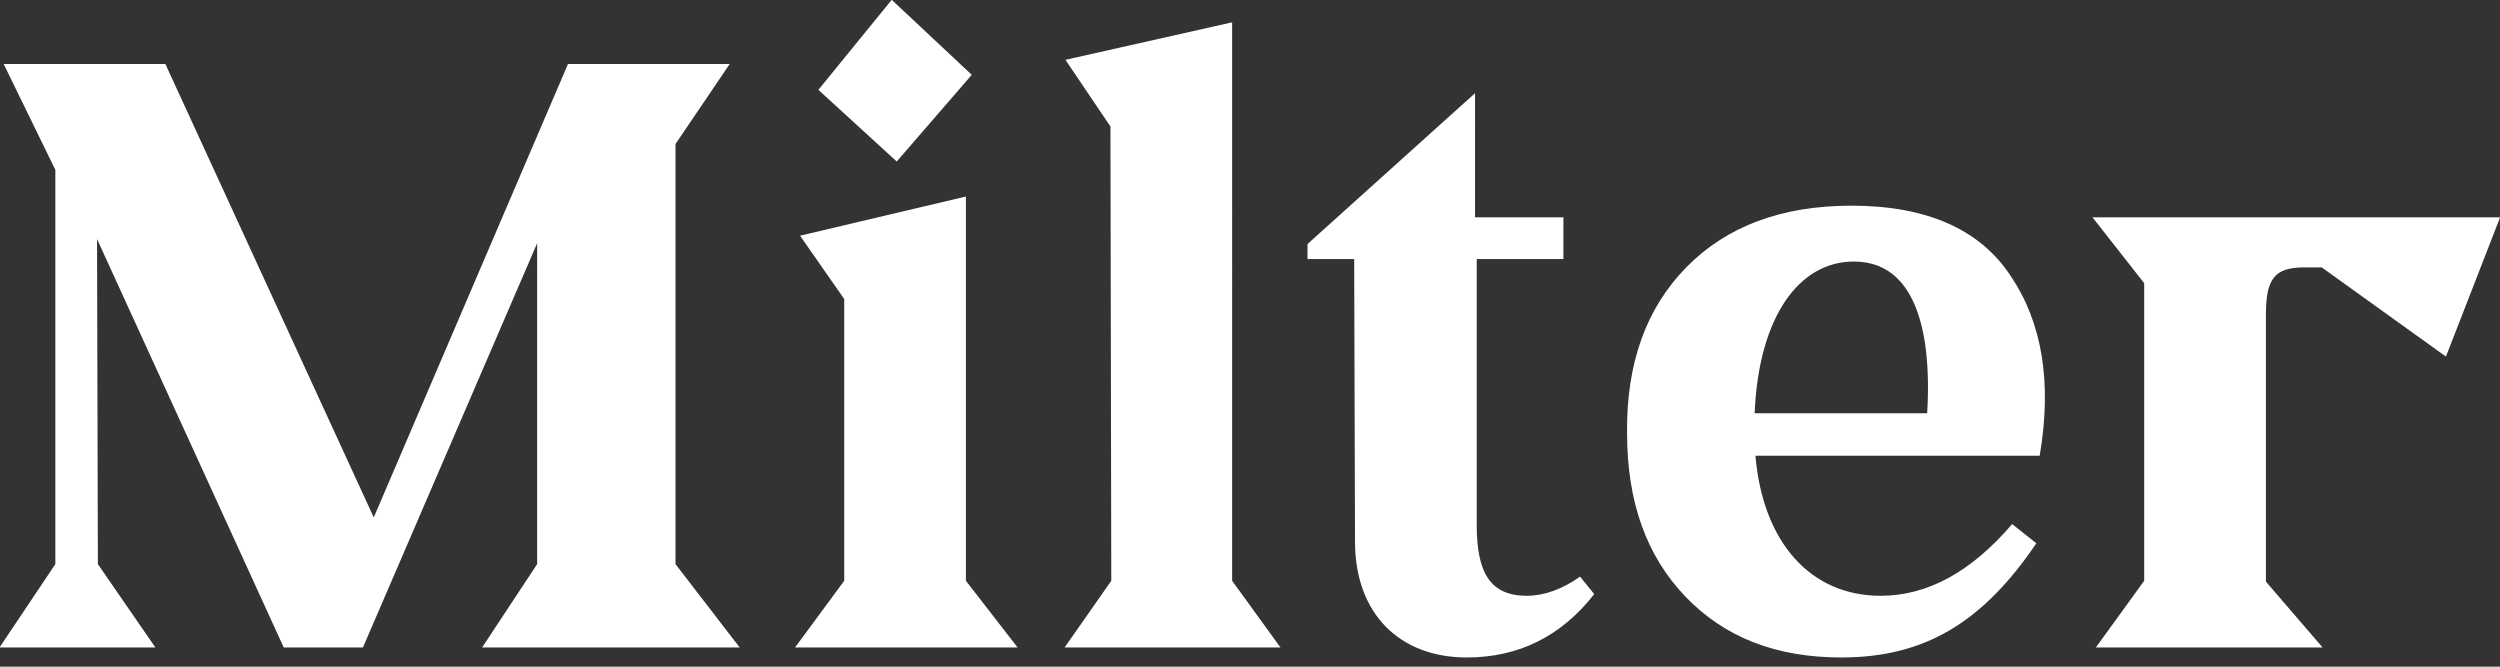
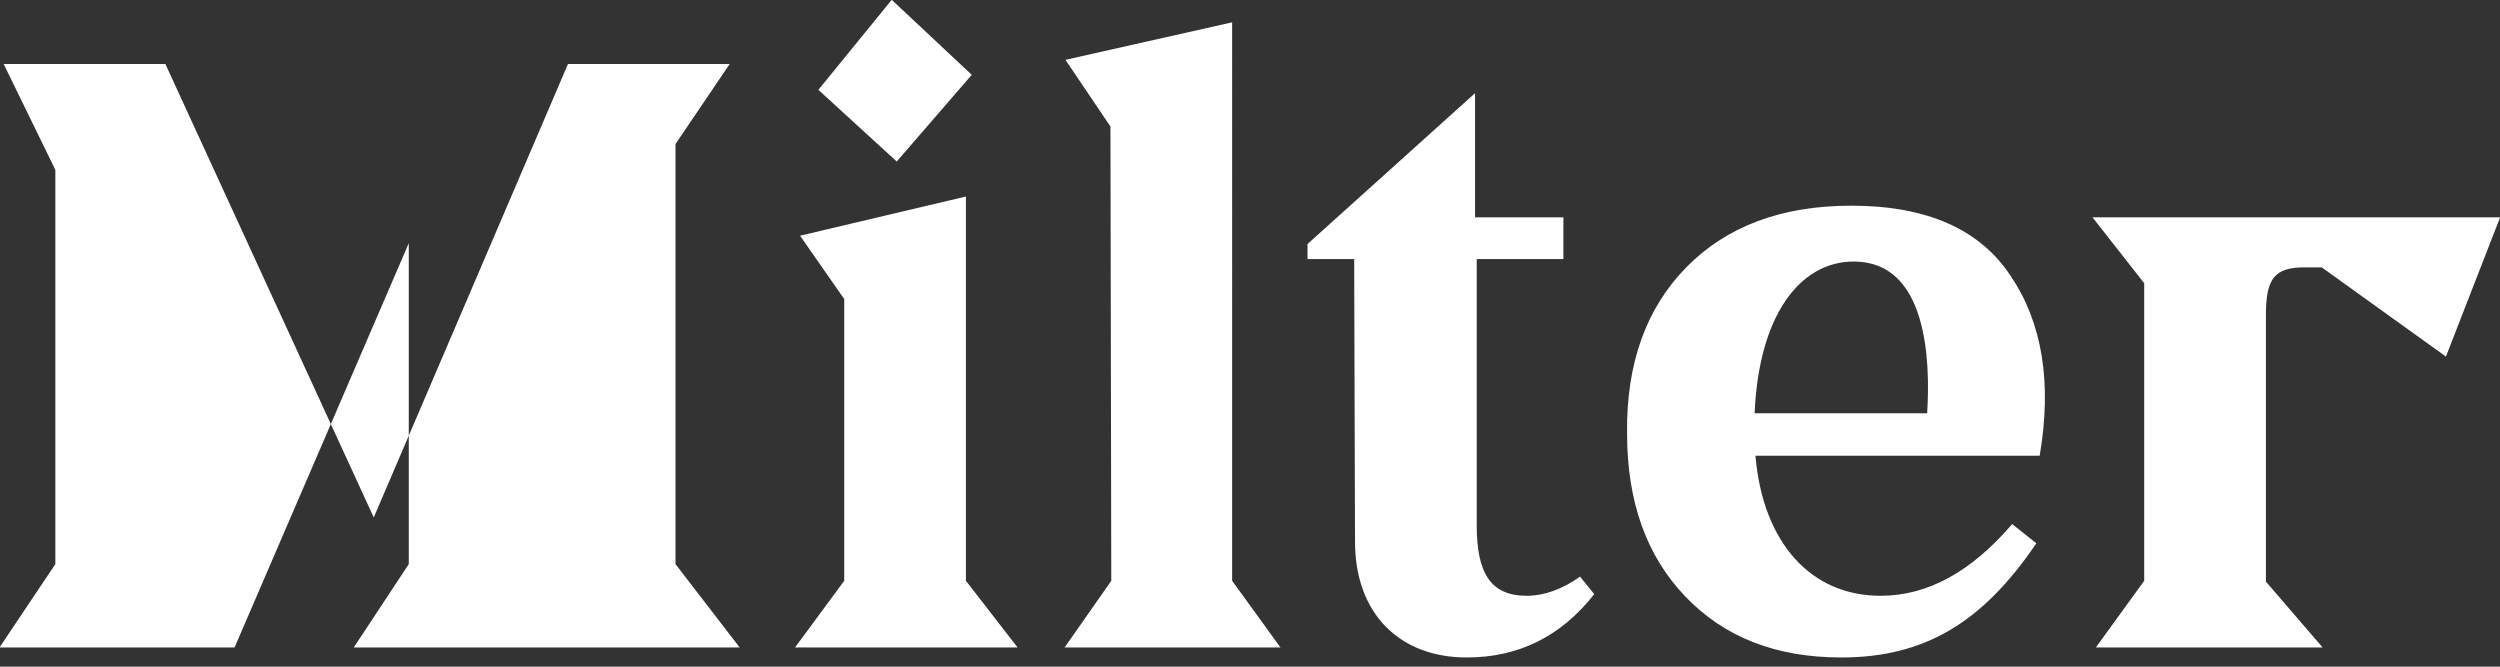
<svg xmlns="http://www.w3.org/2000/svg" viewBox="0 0 165 44" fill-rule="evenodd" stroke-linejoin="round" stroke-miterlimit="2">
  <rect x="0" y="0" width="165" height="44" fill="#333333" stroke="none" />
-   <path d="m48.819 42.733-4.236-5.501V9.506l3.576-5.281H37.486L24.668 34.151 10.915 4.224H.242l3.411 6.987v26.021l-3.686 5.501h10.288l-3.796-5.501-.055-21.455 12.323 26.957h5.226l11.498-26.682v21.18l-3.631 5.501h16.999zm3.984-27.177 2.916 4.181v18.594l-3.246 4.401h14.688l-3.411-4.401v-25.36l-10.947 2.586zm6.381-4.896 4.951-5.722-5.281-4.95-4.841 5.941 5.171 4.731zm11.135-6.712L73.29 8.35l.055 29.982-3.081 4.401h14.248l-3.191-4.401V1.474L70.319 3.949zm33.966 34.108c-1.155.825-2.366 1.266-3.521 1.266-2.421 0-3.301-1.541-3.301-4.676V17.097h5.722v-2.751h-5.832V6.149l-11.057 9.957v.991h3.08l.055 18.649c0 4.786 2.971 7.647 7.371 7.647 3.411 0 6.217-1.376 8.418-4.181l-.935-1.155zm30.334-7.977c.825-4.841.165-8.802-1.925-11.883-2.035-3.08-5.556-4.621-10.508-4.621-4.621 0-8.252 1.375-10.893 4.071s-3.961 6.326-3.906 10.947c0 4.511 1.266 8.087 3.851 10.783s5.997 4.017 10.288 4.017c5.446 0 9.297-2.256 12.873-7.537l-1.596-1.265c-2.696 3.136-5.556 4.731-8.692 4.731-4.566 0-7.757-3.466-8.252-9.243h18.76zm-12.268-12.818c4.842 0 5.061 6.492 4.842 10.013h-11.388c.275-6.437 2.97-10.013 6.546-10.013zm30.94 25.471-3.741-4.346V20.783c0-2.366.55-3.136 2.53-3.136h1.155l8.197 5.887 3.575-9.188h-26.901l3.411 4.346v19.64l-3.191 4.401h14.964z" fill-rule="nonzero" fill="#fff" />
+   <path d="m48.819 42.733-4.236-5.501V9.506l3.576-5.281H37.486L24.668 34.151 10.915 4.224H.242l3.411 6.987v26.021l-3.686 5.501h10.288h5.226l11.498-26.682v21.18l-3.631 5.501h16.999zm3.984-27.177 2.916 4.181v18.594l-3.246 4.401h14.688l-3.411-4.401v-25.36l-10.947 2.586zm6.381-4.896 4.951-5.722-5.281-4.95-4.841 5.941 5.171 4.731zm11.135-6.712L73.29 8.35l.055 29.982-3.081 4.401h14.248l-3.191-4.401V1.474L70.319 3.949zm33.966 34.108c-1.155.825-2.366 1.266-3.521 1.266-2.421 0-3.301-1.541-3.301-4.676V17.097h5.722v-2.751h-5.832V6.149l-11.057 9.957v.991h3.08l.055 18.649c0 4.786 2.971 7.647 7.371 7.647 3.411 0 6.217-1.376 8.418-4.181l-.935-1.155zm30.334-7.977c.825-4.841.165-8.802-1.925-11.883-2.035-3.08-5.556-4.621-10.508-4.621-4.621 0-8.252 1.375-10.893 4.071s-3.961 6.326-3.906 10.947c0 4.511 1.266 8.087 3.851 10.783s5.997 4.017 10.288 4.017c5.446 0 9.297-2.256 12.873-7.537l-1.596-1.265c-2.696 3.136-5.556 4.731-8.692 4.731-4.566 0-7.757-3.466-8.252-9.243h18.76zm-12.268-12.818c4.842 0 5.061 6.492 4.842 10.013h-11.388c.275-6.437 2.97-10.013 6.546-10.013zm30.94 25.471-3.741-4.346V20.783c0-2.366.55-3.136 2.53-3.136h1.155l8.197 5.887 3.575-9.188h-26.901l3.411 4.346v19.64l-3.191 4.401h14.964z" fill-rule="nonzero" fill="#fff" />
</svg>